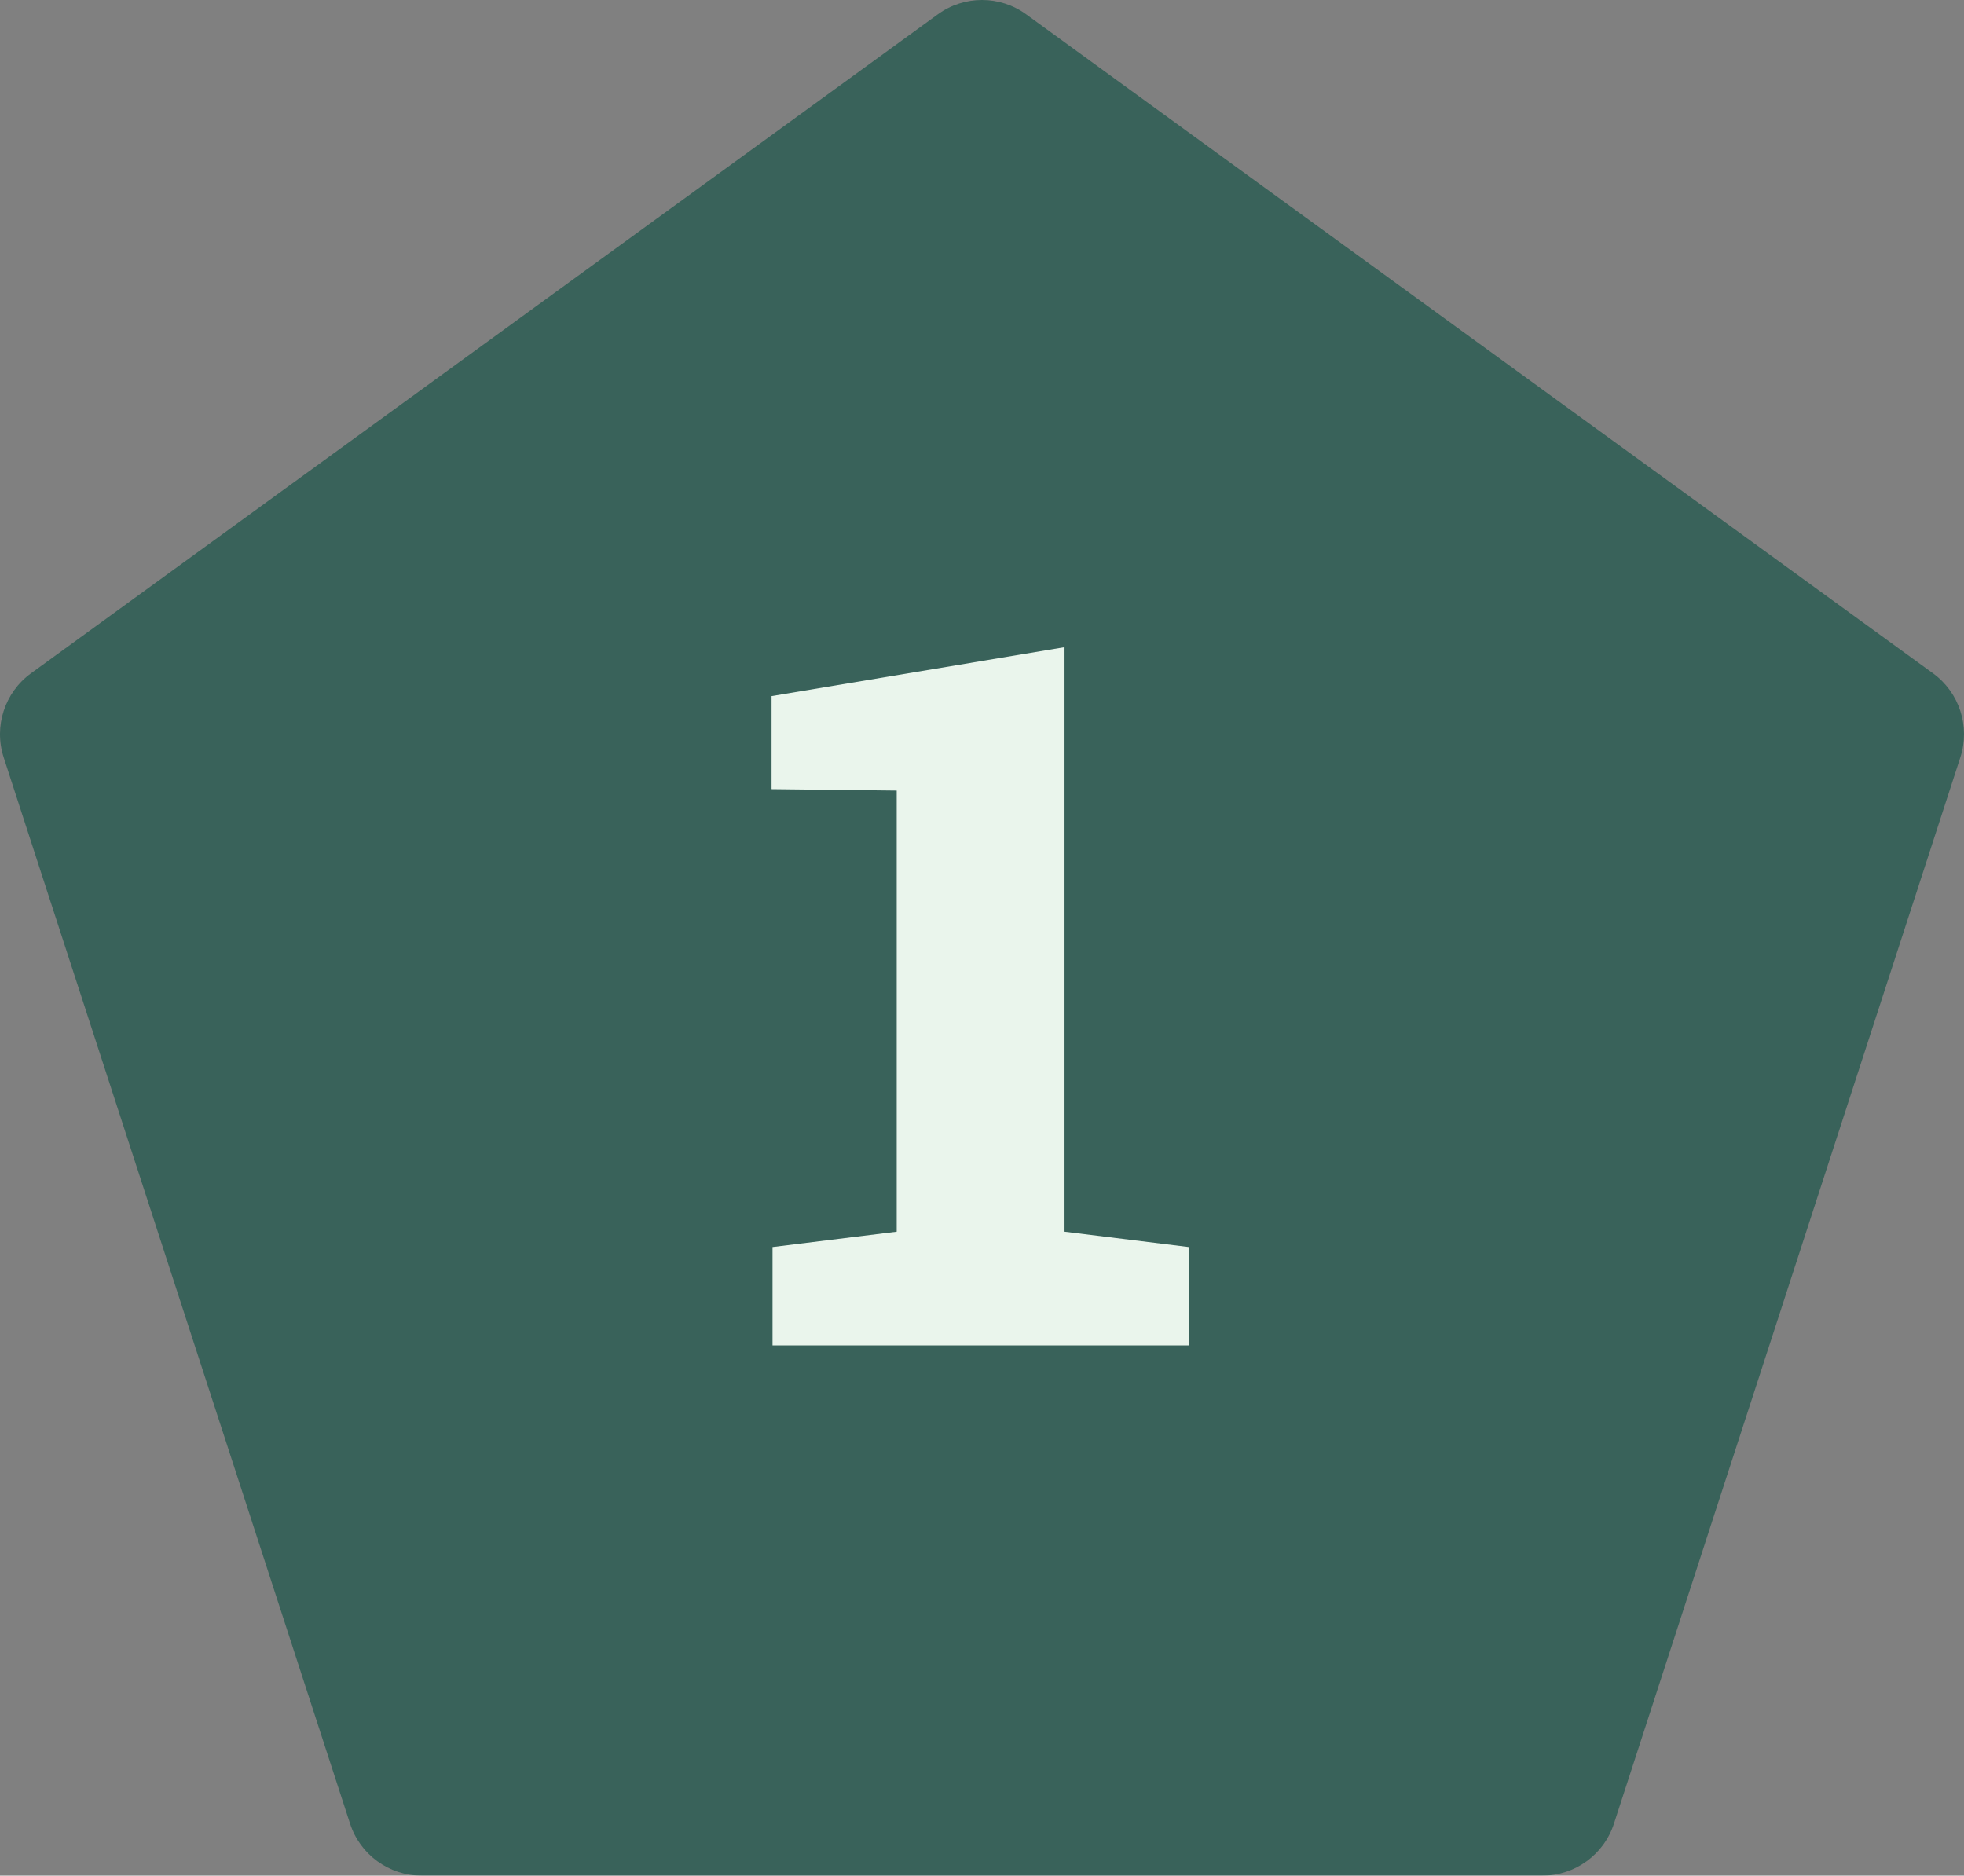
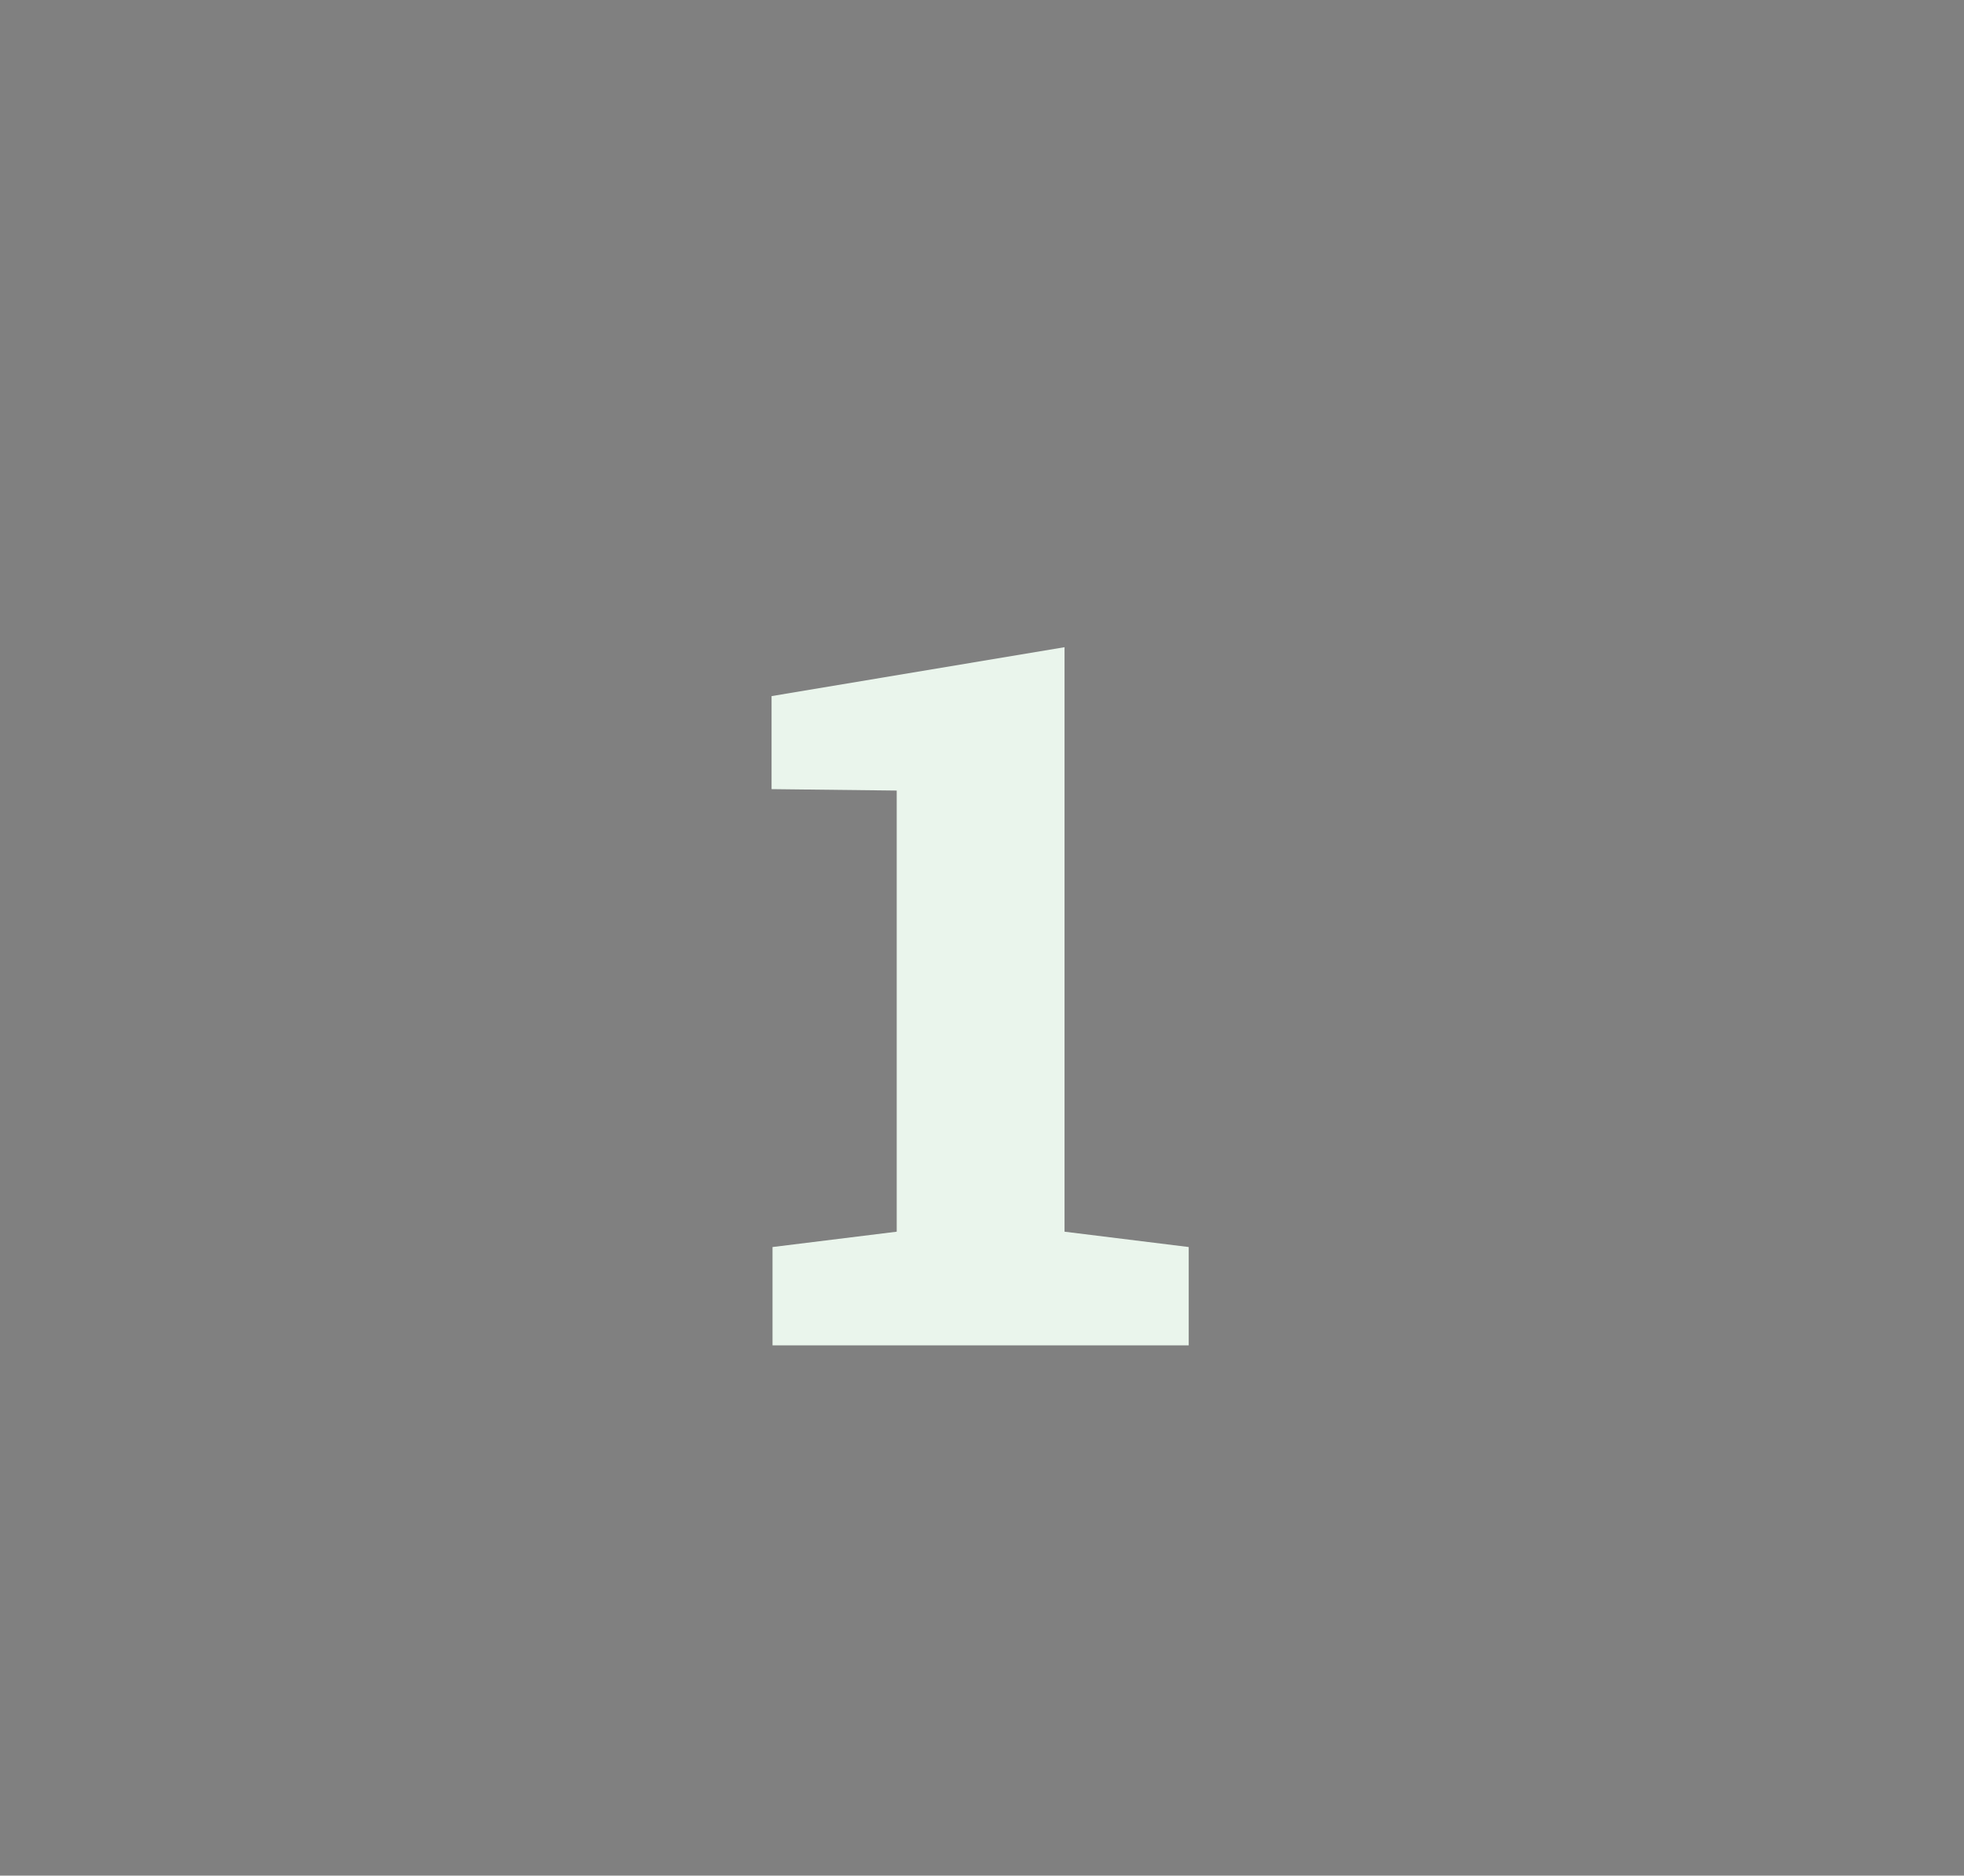
<svg xmlns="http://www.w3.org/2000/svg" width="400" height="382" viewBox="0 0 400 382" fill="none">
  <rect x="0" y="0" width="400" height="382" fill="#808080" stroke="none" />
  <g opacity="0.9">
-     <path d="M191.003 2.924C196.368 -0.975 203.632 -0.975 208.997 2.924L393.689 137.139C399.054 141.038 401.299 147.948 399.25 154.256L328.704 371.421C326.654 377.729 320.777 382 314.146 382H85.854C79.223 382 73.346 377.729 71.296 371.421L0.75 154.256C-1.299 147.948 0.946 141.038 6.311 137.139L191.003 2.924Z" fill="#2A5B51" fill-opacity="0.9" />
-   </g>
+     </g>
  <path d="M157.336 274V253.98L182.629 250.855V161.012L157.141 160.719V141.773L216.809 131.812V250.855L242.102 253.98V274H157.336Z" fill="#EAF5EC" />
</svg>